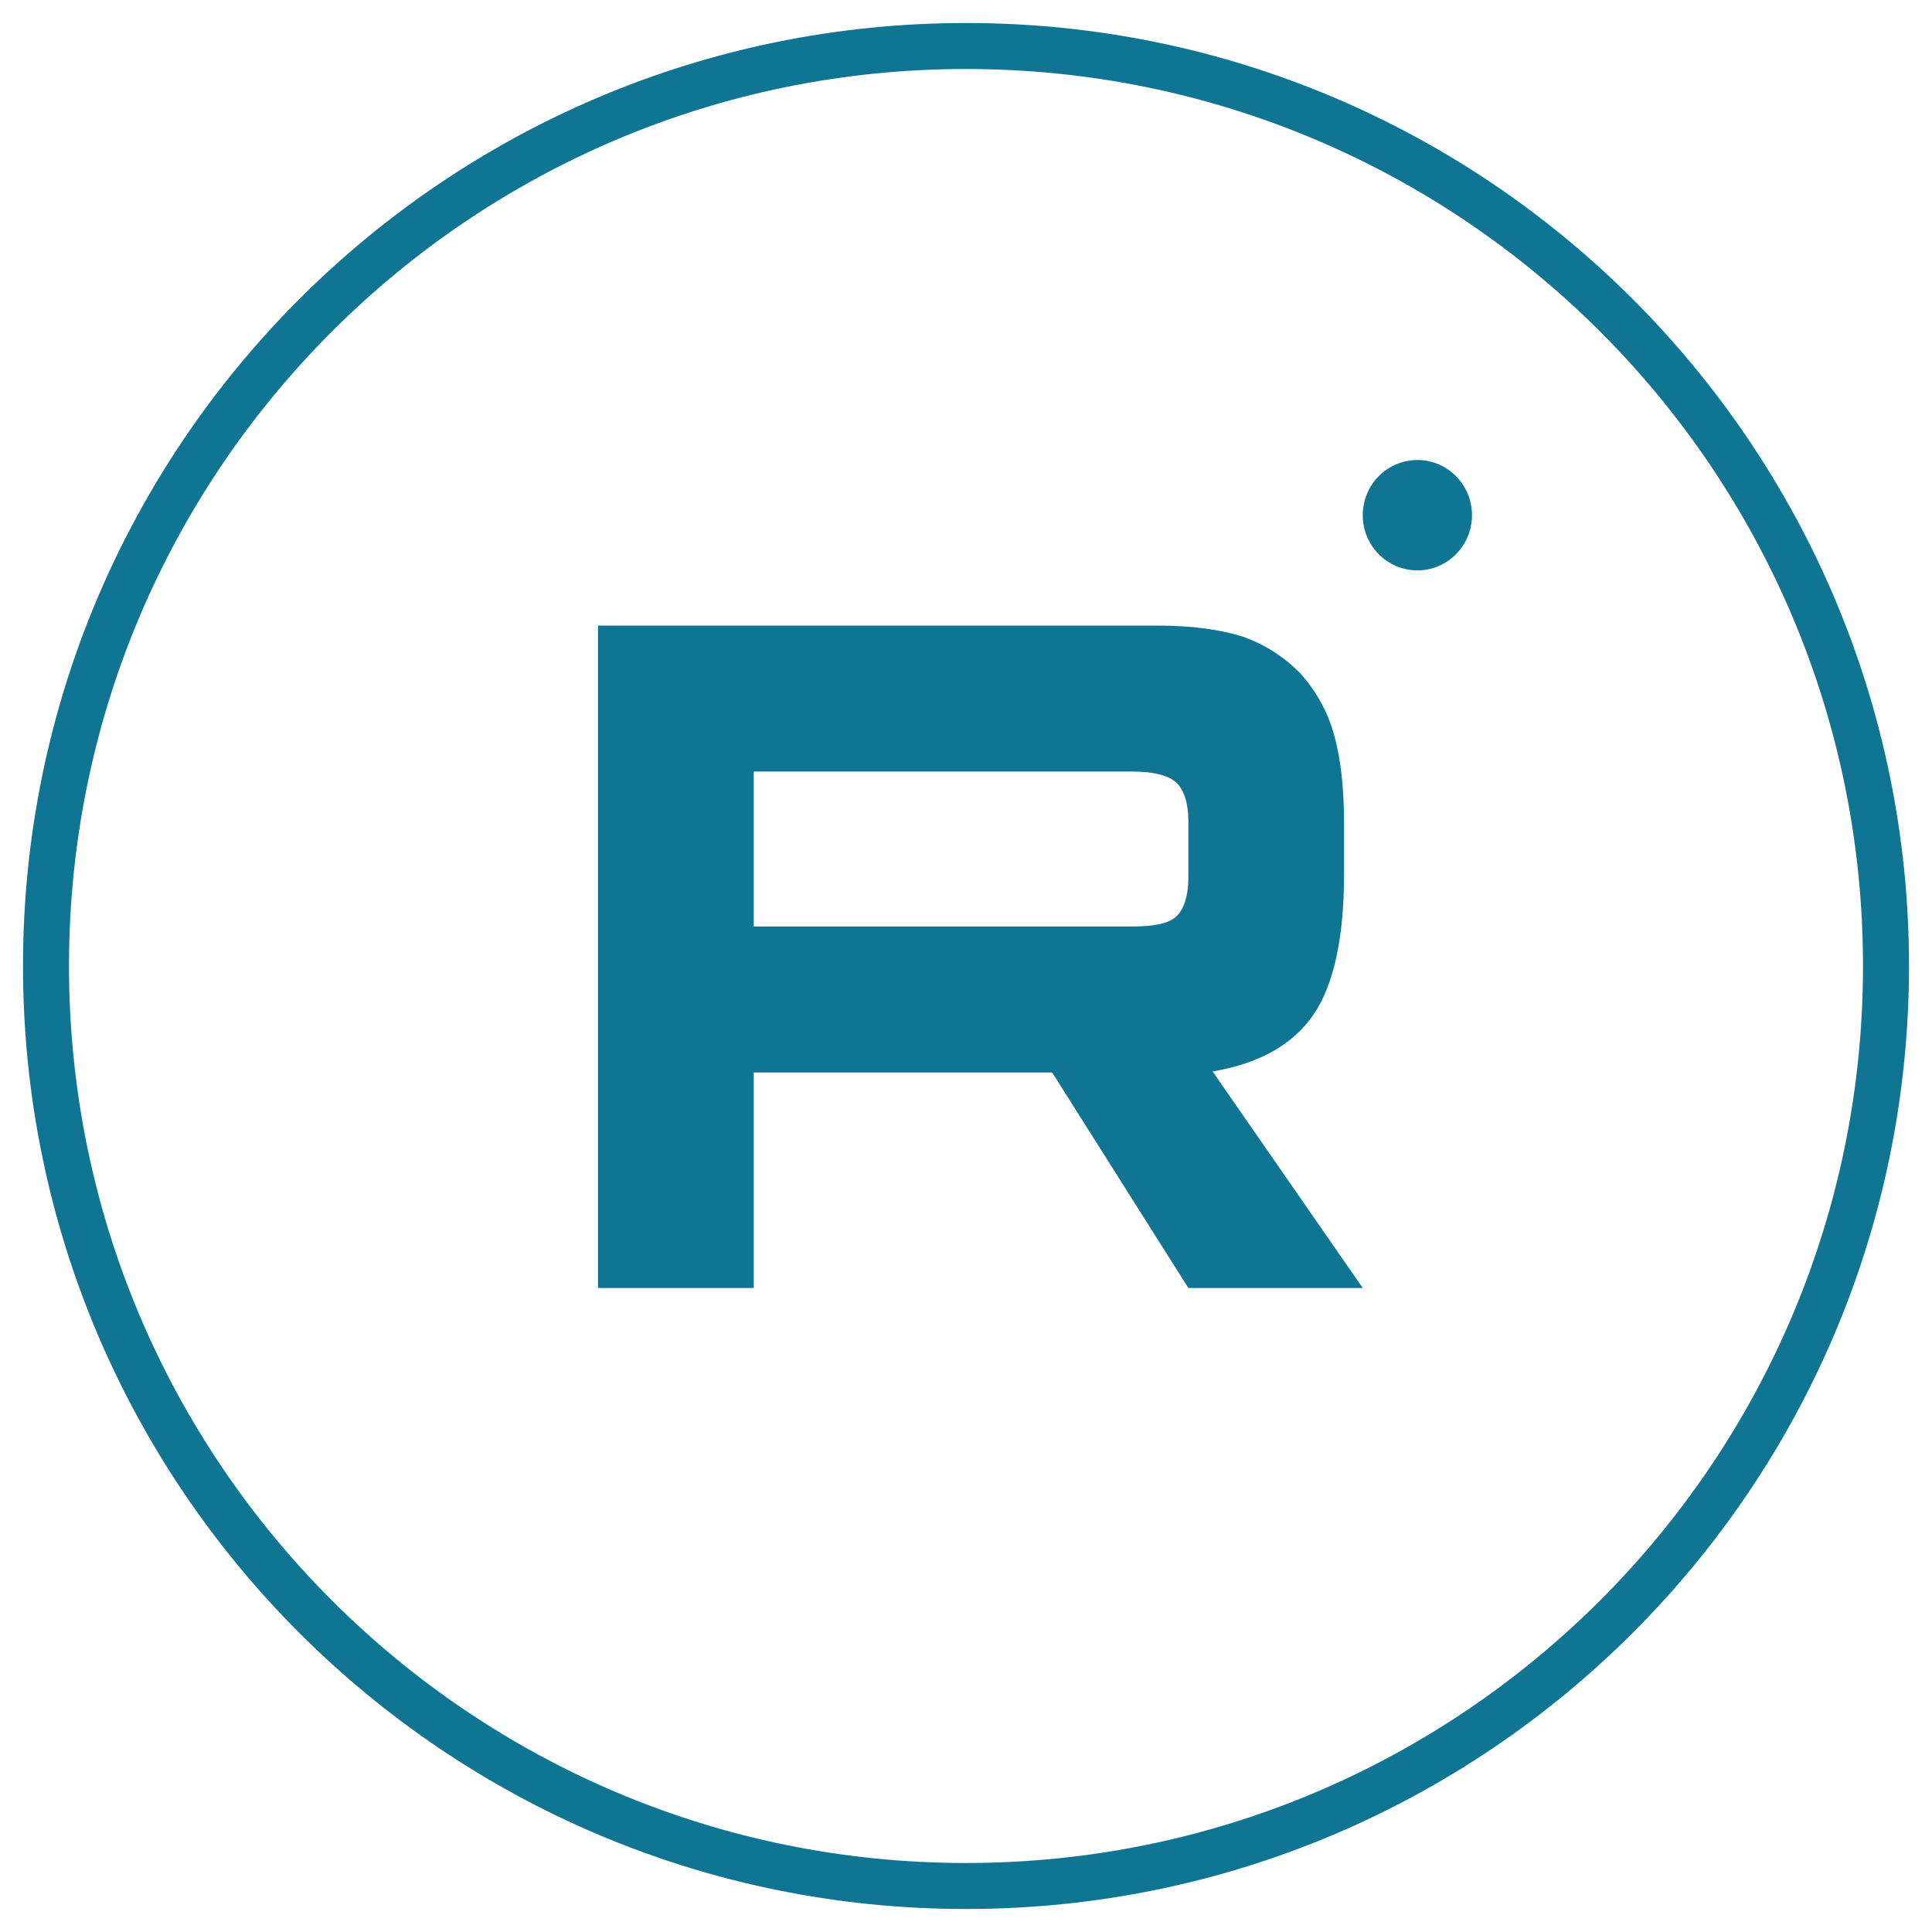
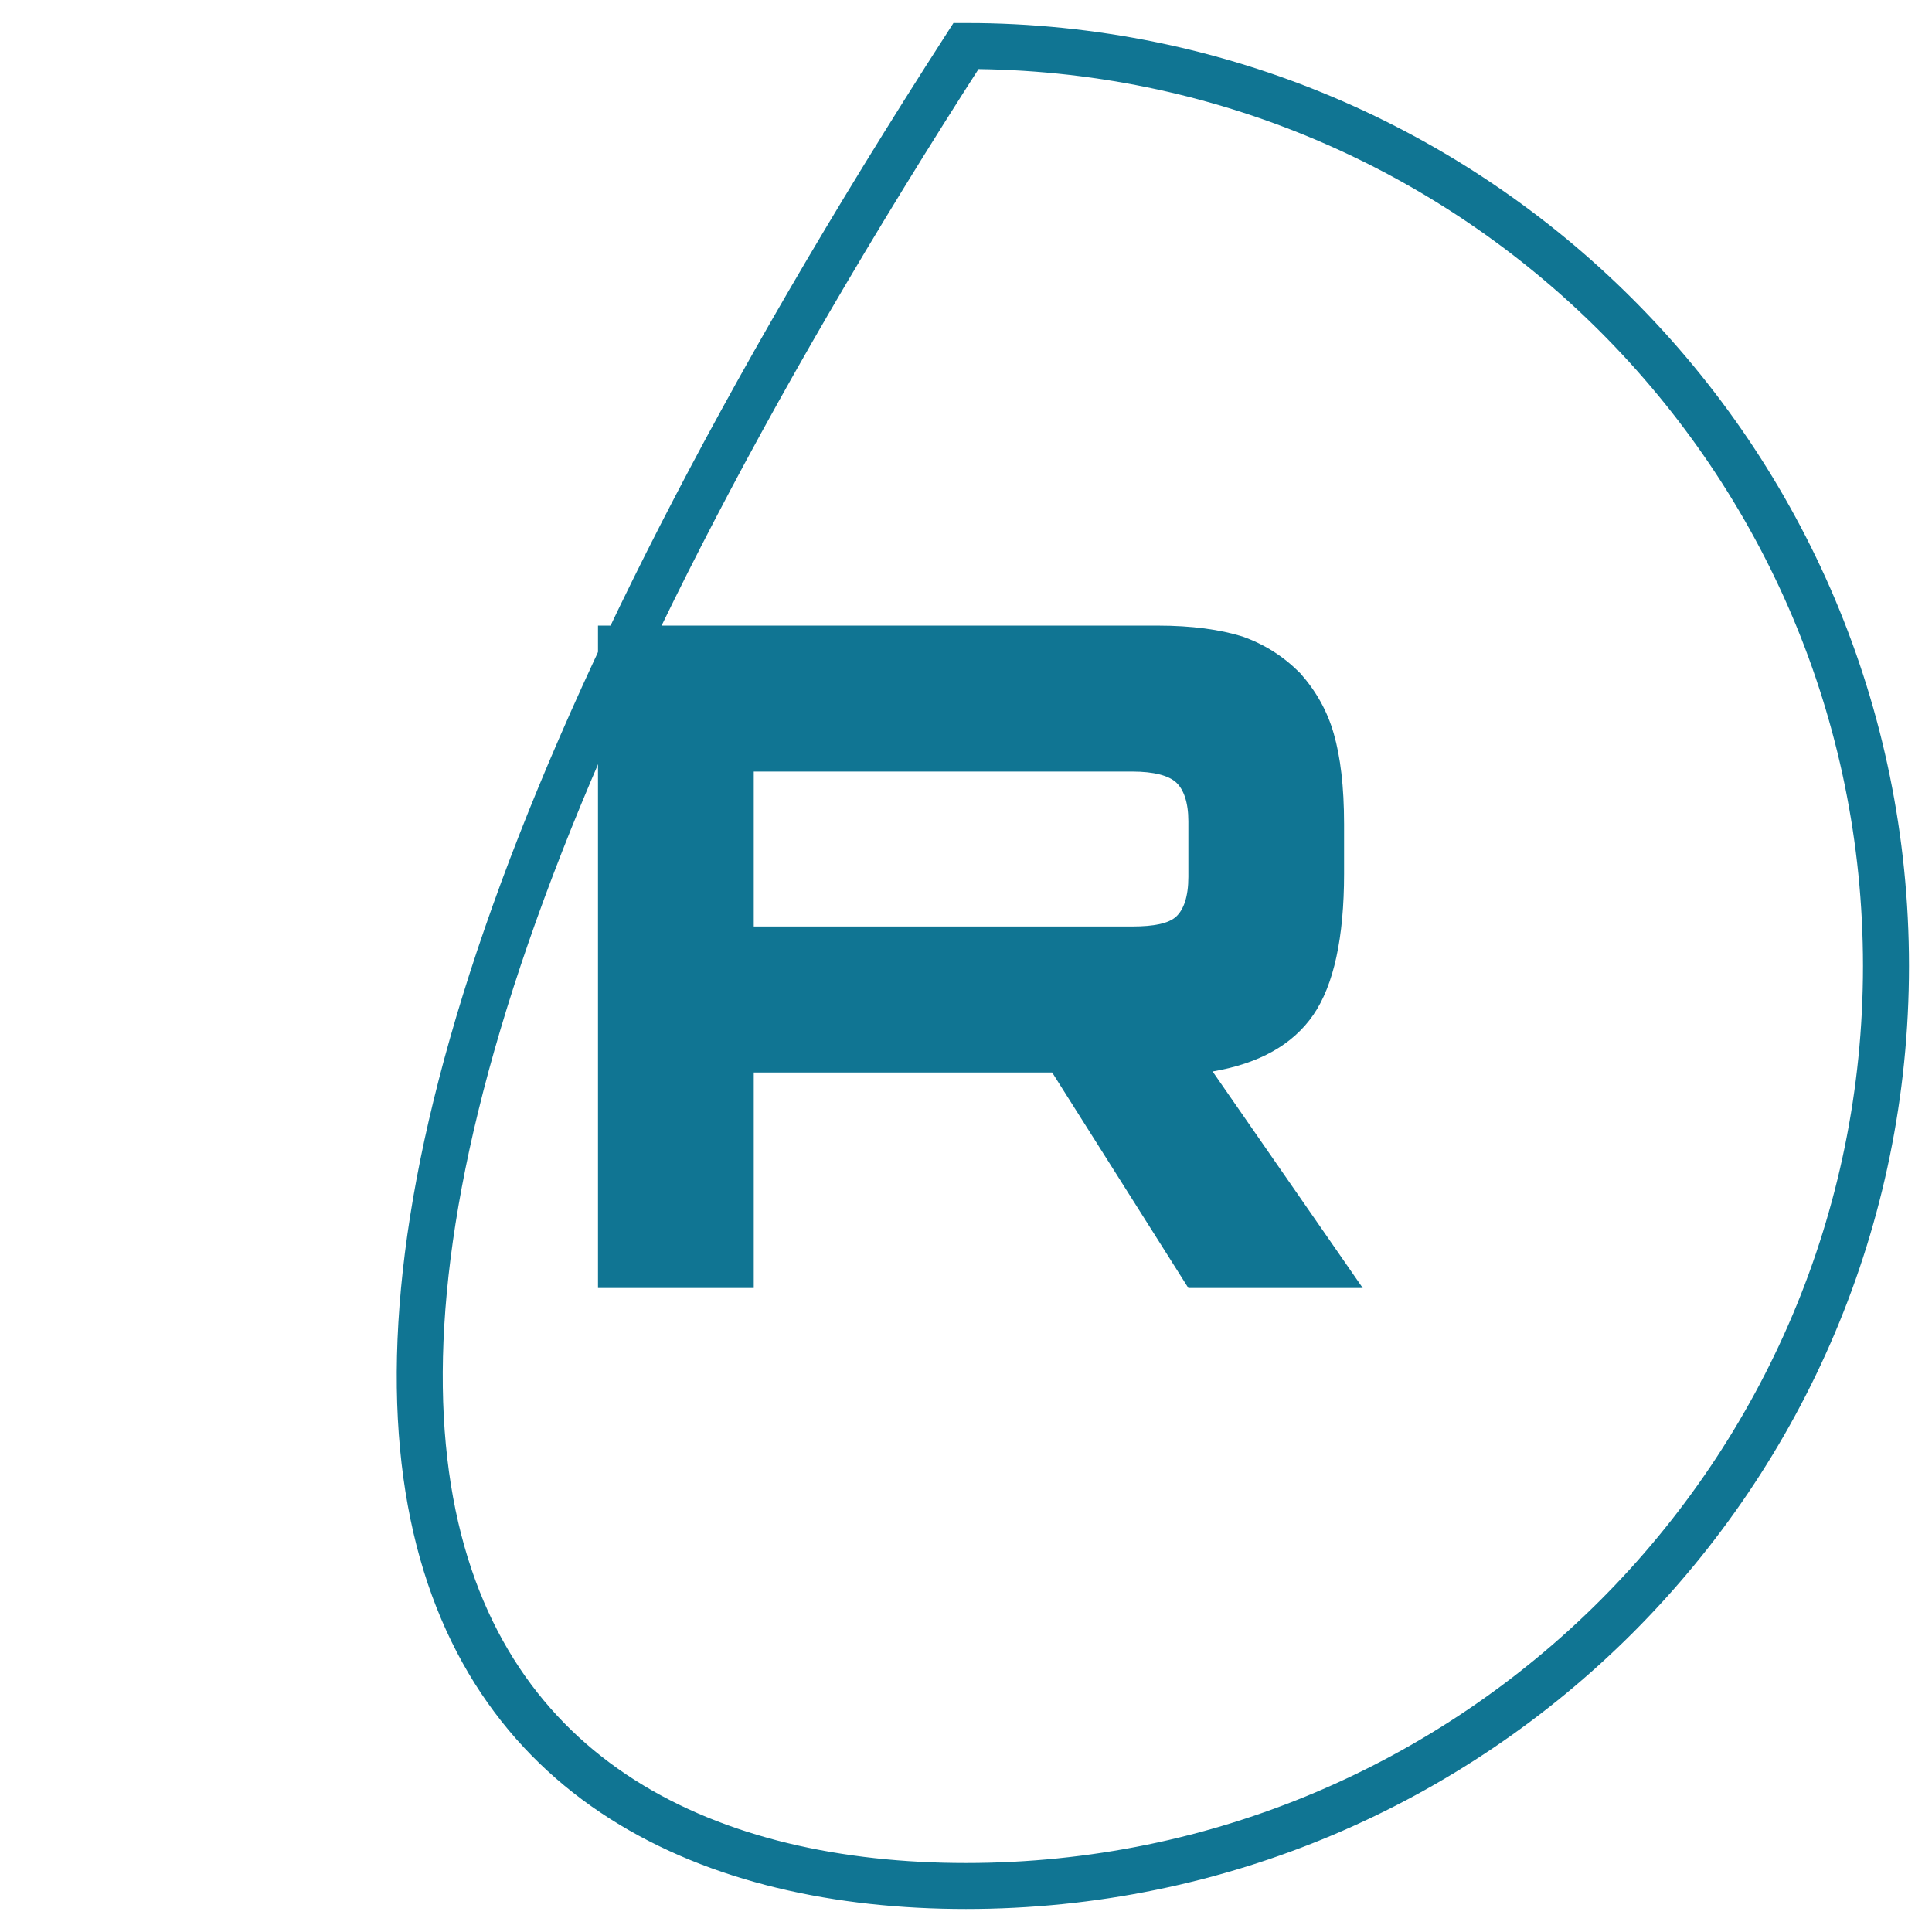
<svg xmlns="http://www.w3.org/2000/svg" width="42" height="42" viewBox="0 0 42 42" fill="none">
-   <path d="M41 21C41 9.954 32.046 1 21 1C9.954 1 1 9.954 1 21C1 32.046 9.954 41 21 41C32.046 41 41 32.046 41 21Z" stroke="#107593" />
-   <path d="M30.813 12.4C31.468 12.4 32 11.863 32 11.2C32 10.537 31.468 10 30.813 10C30.157 10 29.625 10.537 29.625 11.2C29.625 11.863 30.157 12.4 30.813 12.4Z" fill="#107593" />
+   <path d="M41 21C41 9.954 32.046 1 21 1C1 32.046 9.954 41 21 41C32.046 41 41 32.046 41 21Z" stroke="#107593" />
  <path d="M25.165 13.6H13V28H16.386V23.315H22.873L25.834 28H29.625L26.361 23.293C27.375 23.12 28.104 22.71 28.55 22.063C28.996 21.415 29.219 20.379 29.219 18.997V17.918C29.219 17.097 29.139 16.45 28.996 15.953C28.855 15.456 28.611 15.025 28.267 14.636C27.902 14.269 27.496 14.01 27.01 13.837C26.523 13.686 25.915 13.6 25.165 13.6ZM24.617 20.141H16.386V16.773H24.617C25.084 16.773 25.408 16.86 25.57 17.011C25.732 17.162 25.834 17.442 25.834 17.853V19.062C25.834 19.494 25.732 19.774 25.57 19.925C25.408 20.076 25.084 20.141 24.617 20.141Z" fill="#107593" />
</svg>